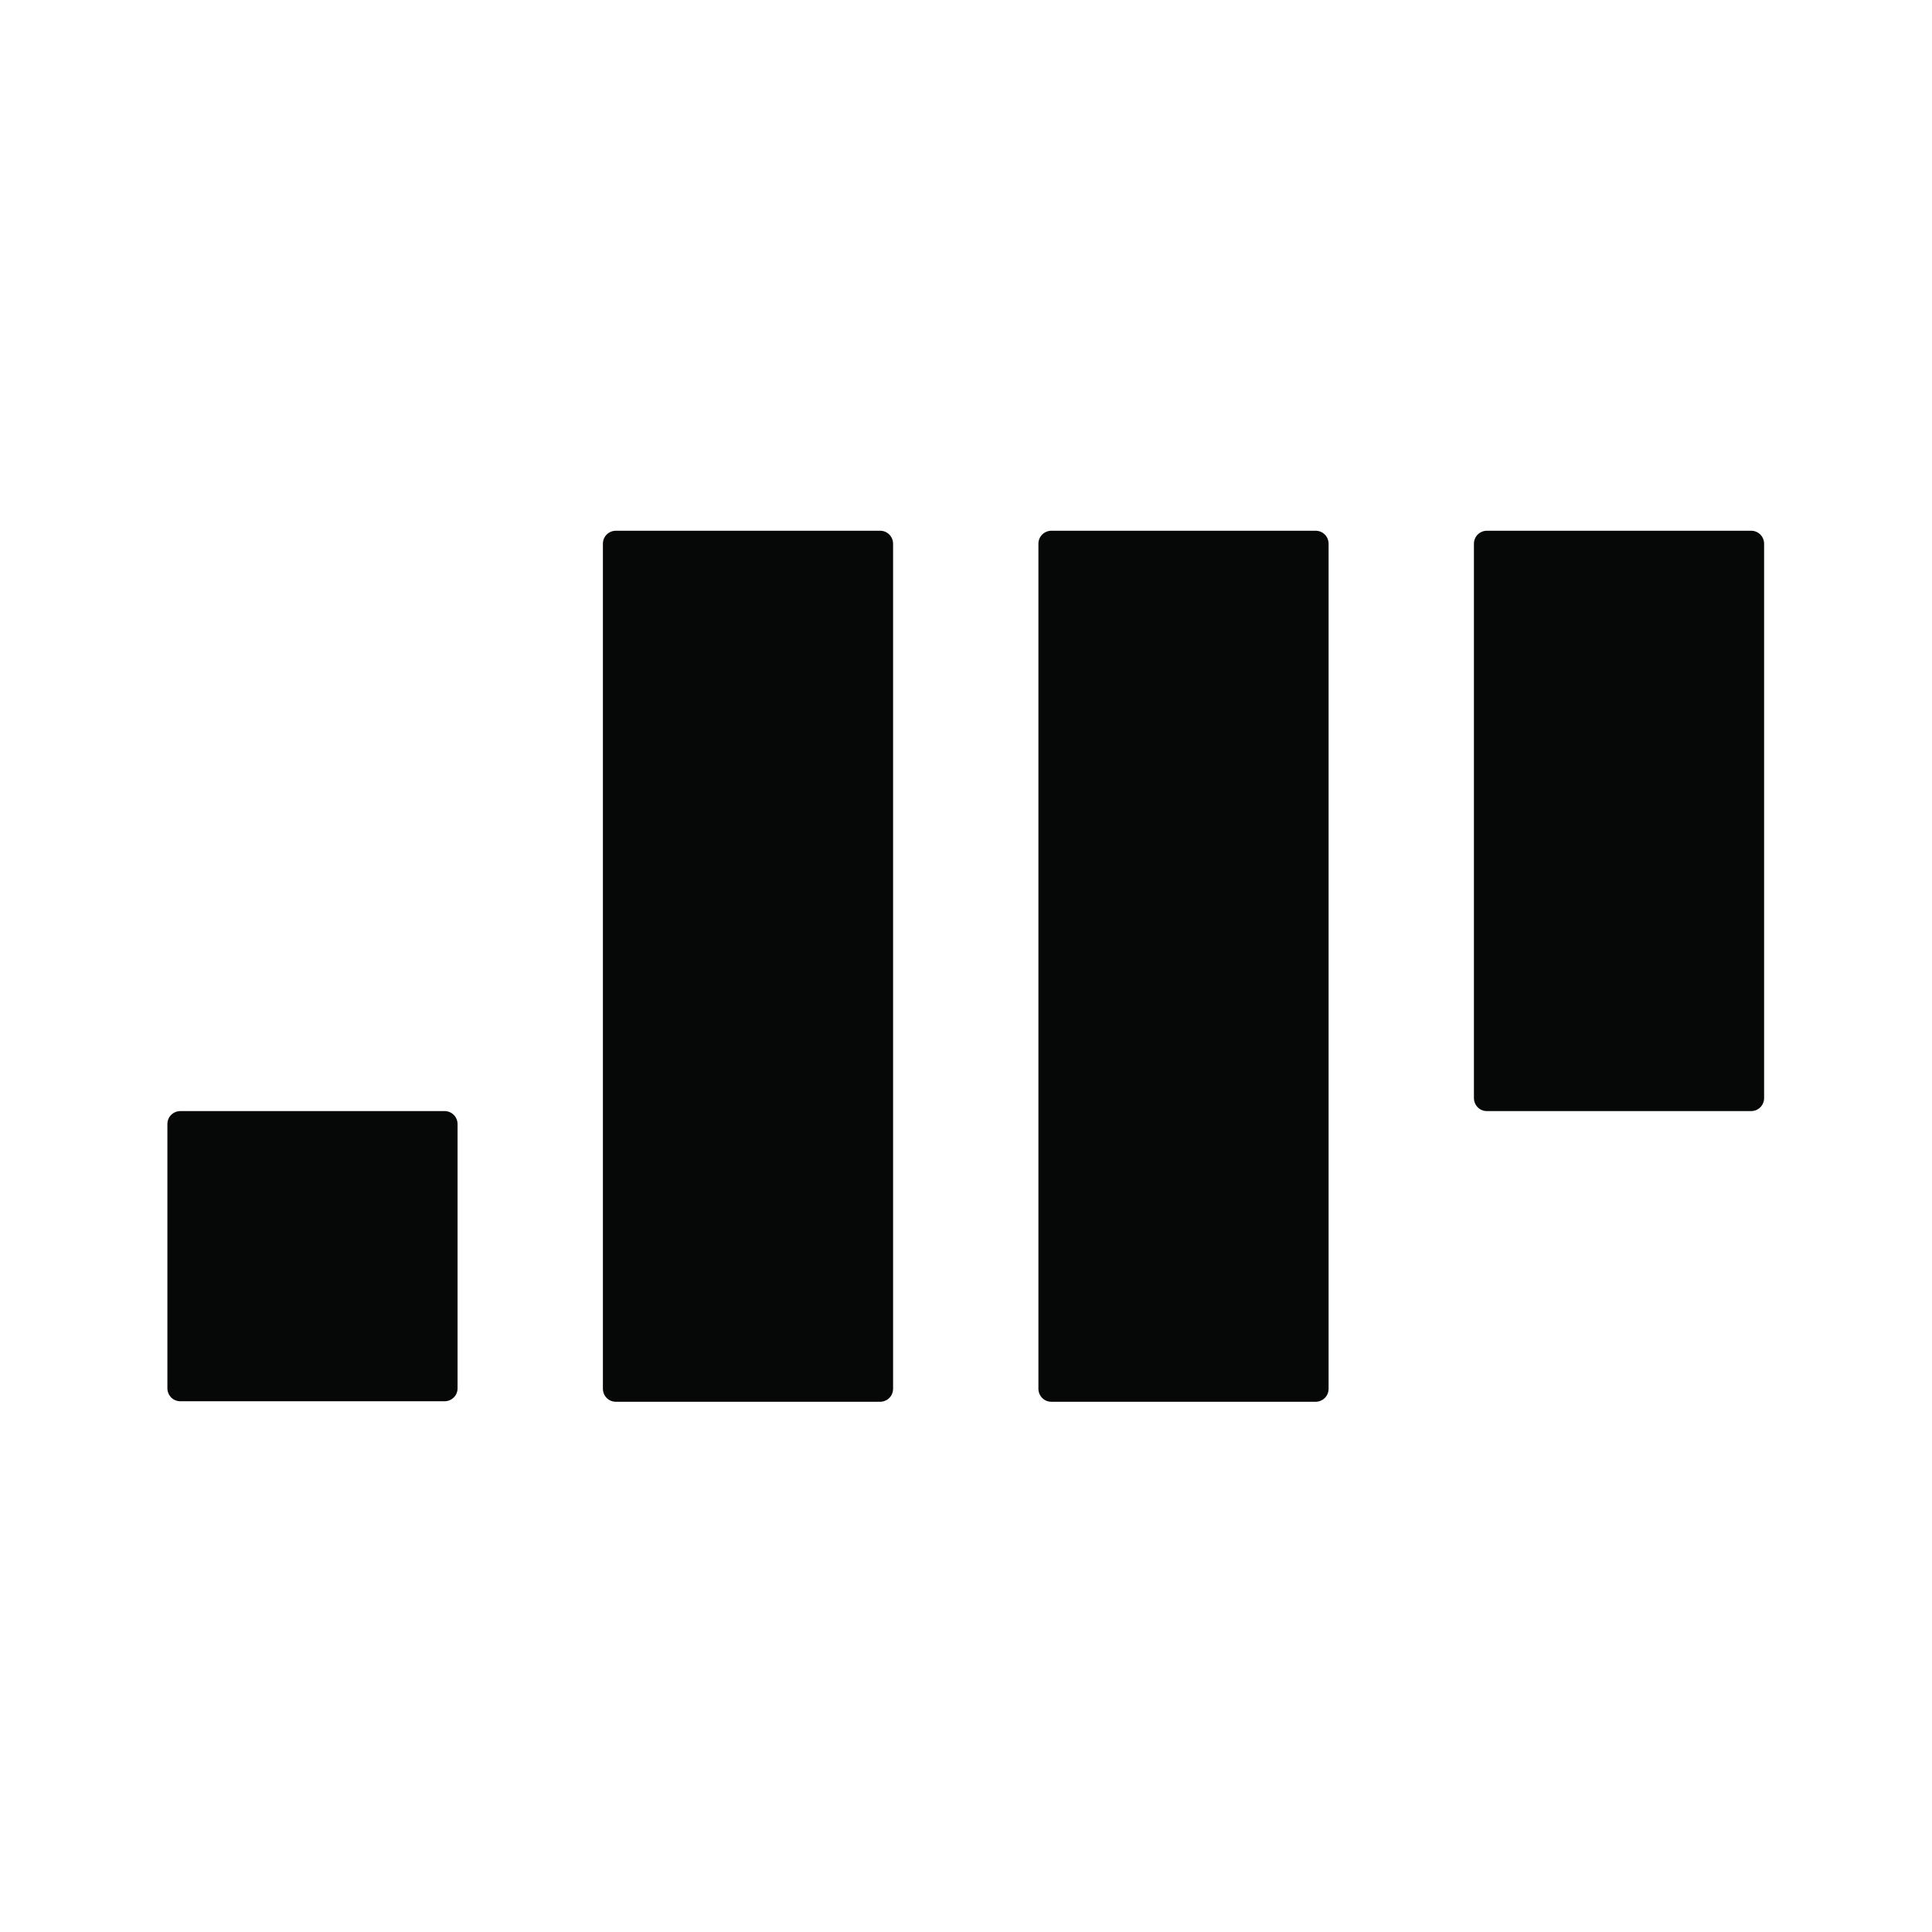
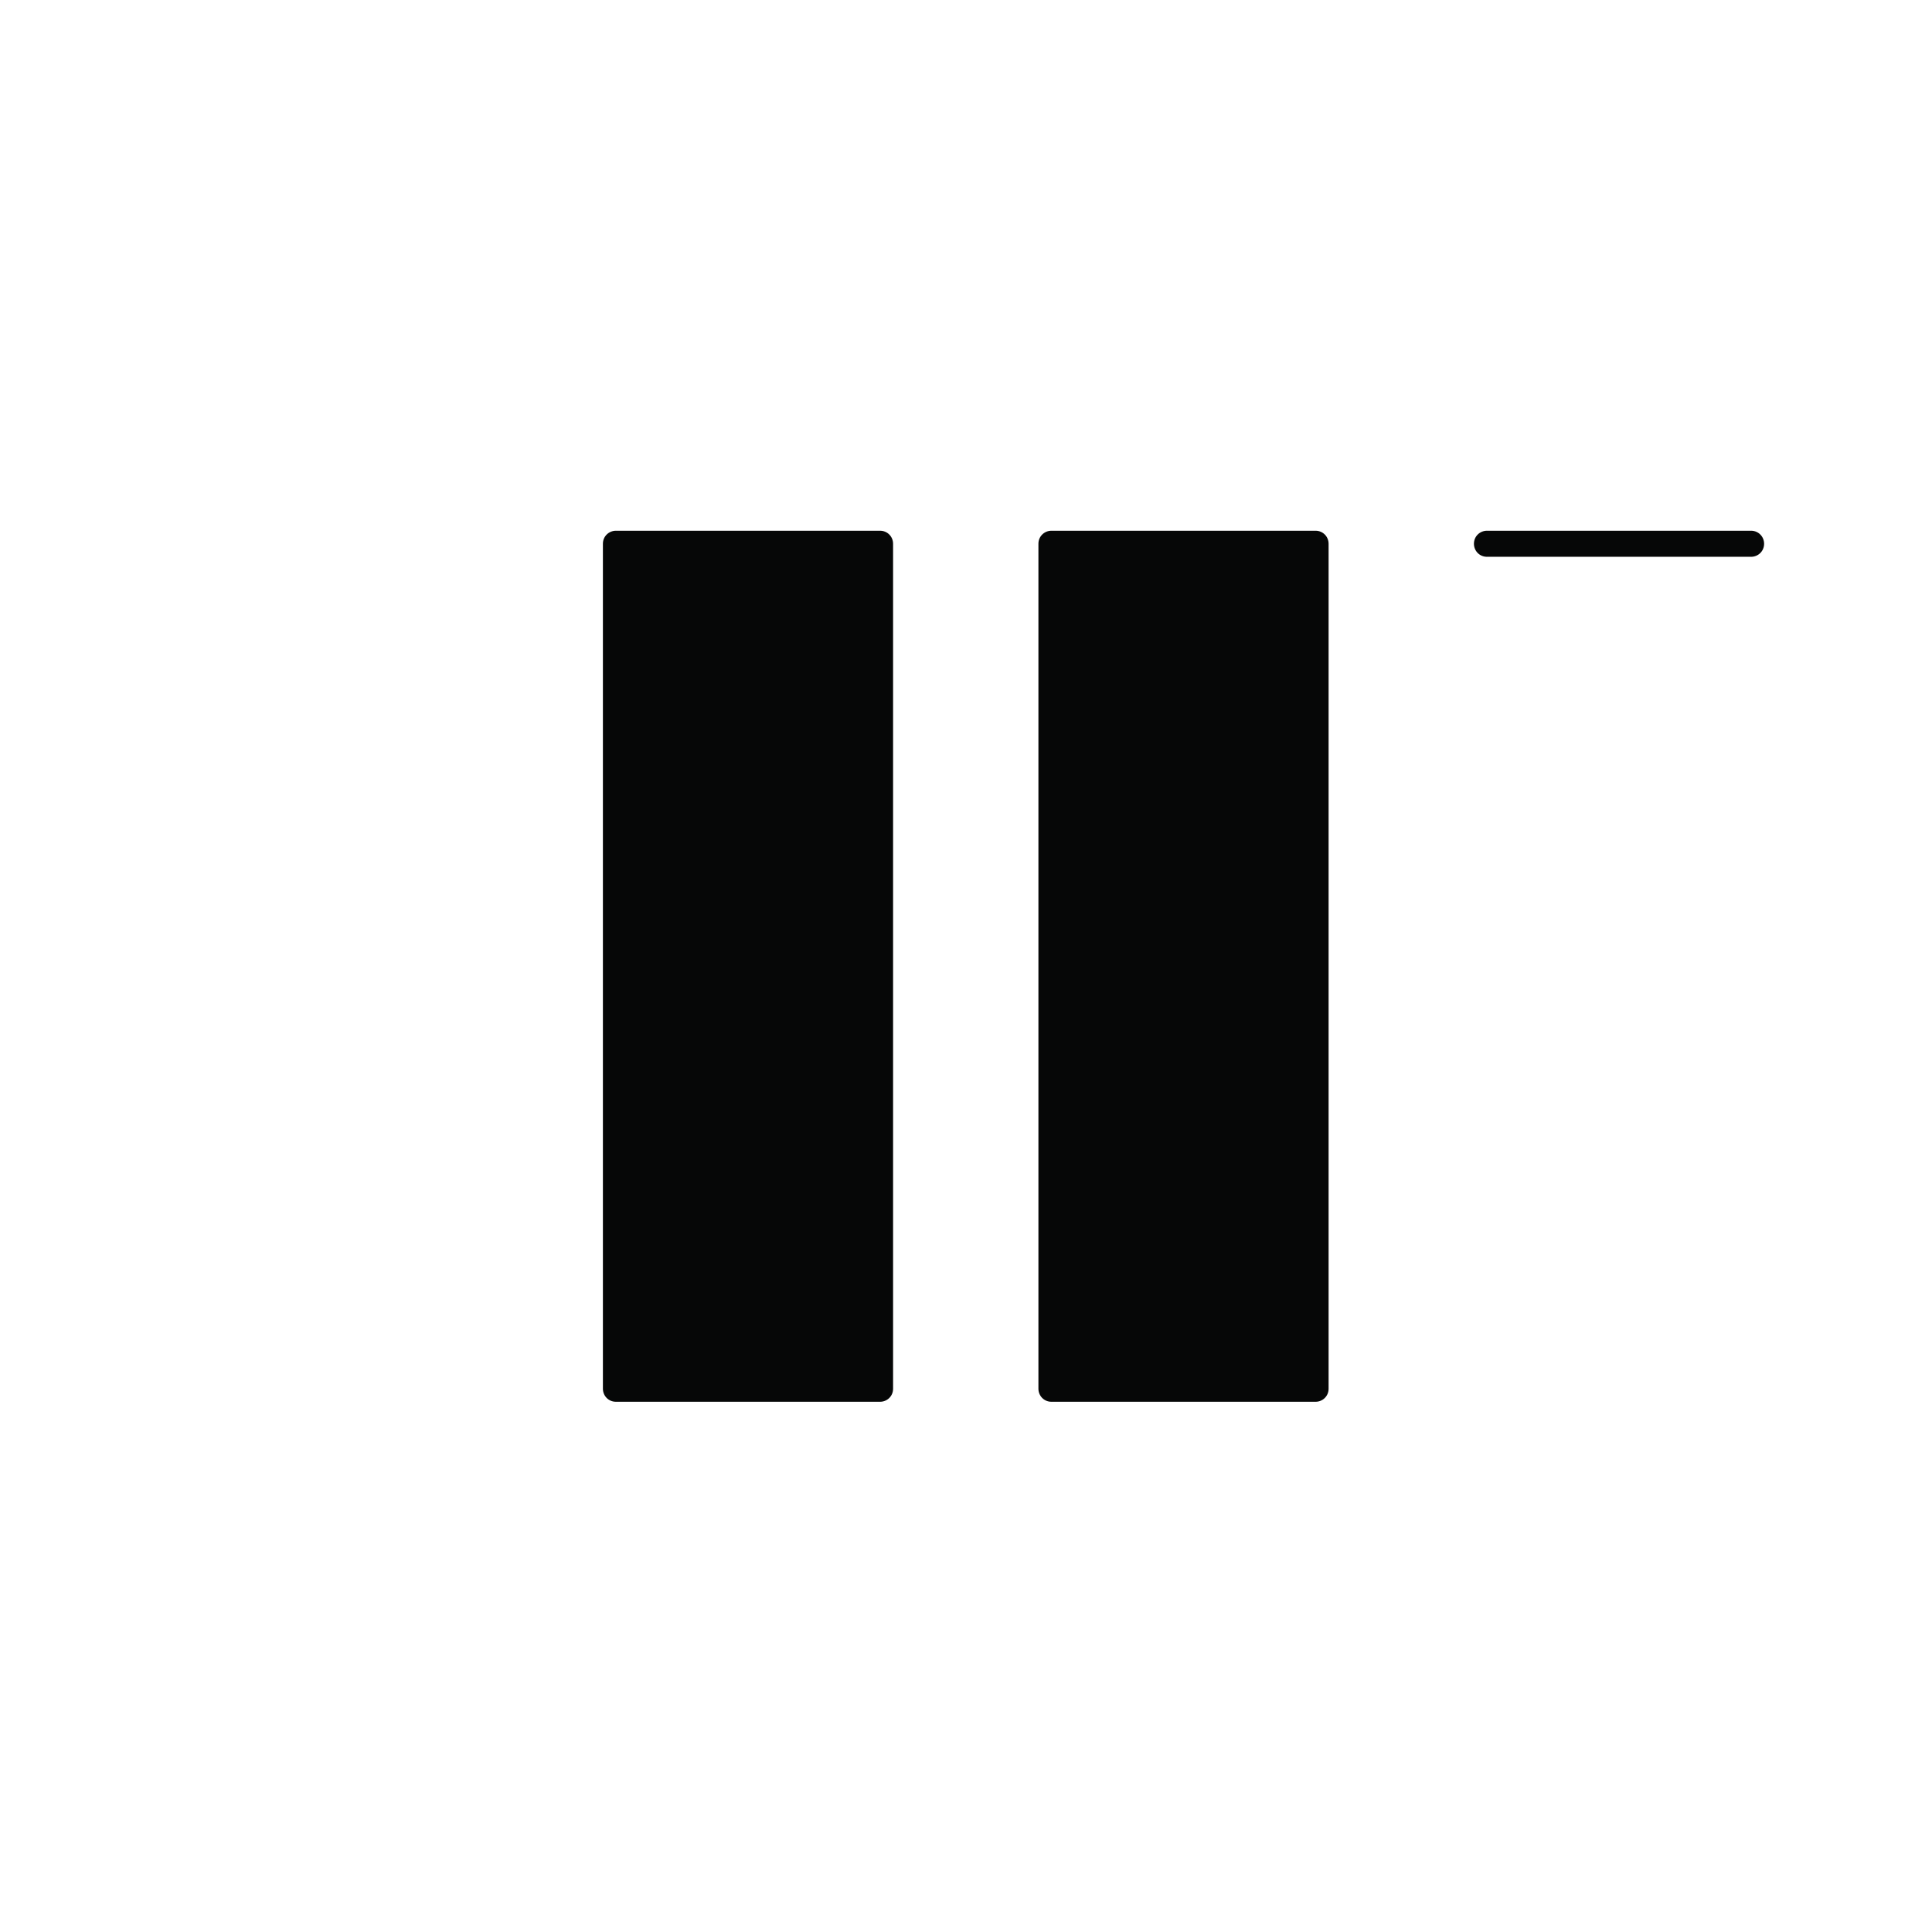
<svg xmlns="http://www.w3.org/2000/svg" id="Layer_2" viewBox="0 0 38.55 38.55">
  <defs>
    <style>
      .cls-1 {
        fill: #fff;
      }

      .cls-2 {
        fill: #060707;
      }
    </style>
  </defs>
  <g id="Layer_1-2" data-name="Layer_1">
-     <rect class="cls-1" width="38.55" height="38.55" />
    <g>
      <path class="cls-2" d="M20.72,10.85c0-.15.12-.26.26-.26h5.27c.15,0,.26.12.26.26v16.86c0,.15-.12.26-.26.26h-5.27c-.15,0-.26-.12-.26-.26V10.85Z" />
      <path class="cls-2" d="M12.03,10.85c0-.15.12-.26.26-.26h5.27c.15,0,.26.12.26.26v16.86c0,.15-.12.26-.26.26h-5.27c-.15,0-.26-.12-.26-.26V10.85Z" />
-       <path class="cls-2" d="M29.41,10.85c0-.15.12-.26.26-.26h5.27c.15,0,.26.12.26.26v11.06c0,.15-.12.26-.26.26h-5.27c-.15,0-.26-.12-.26-.26v-11.06Z" />
-       <path class="cls-2" d="M3.34,22.43c0-.15.12-.26.26-.26h5.27c.15,0,.26.12.26.26v5.27c0,.15-.12.26-.26.26H3.6c-.15,0-.26-.12-.26-.26v-5.27Z" />
+       <path class="cls-2" d="M29.41,10.85c0-.15.12-.26.26-.26h5.27c.15,0,.26.12.26.26c0,.15-.12.26-.26.26h-5.27c-.15,0-.26-.12-.26-.26v-11.06Z" />
    </g>
  </g>
</svg>